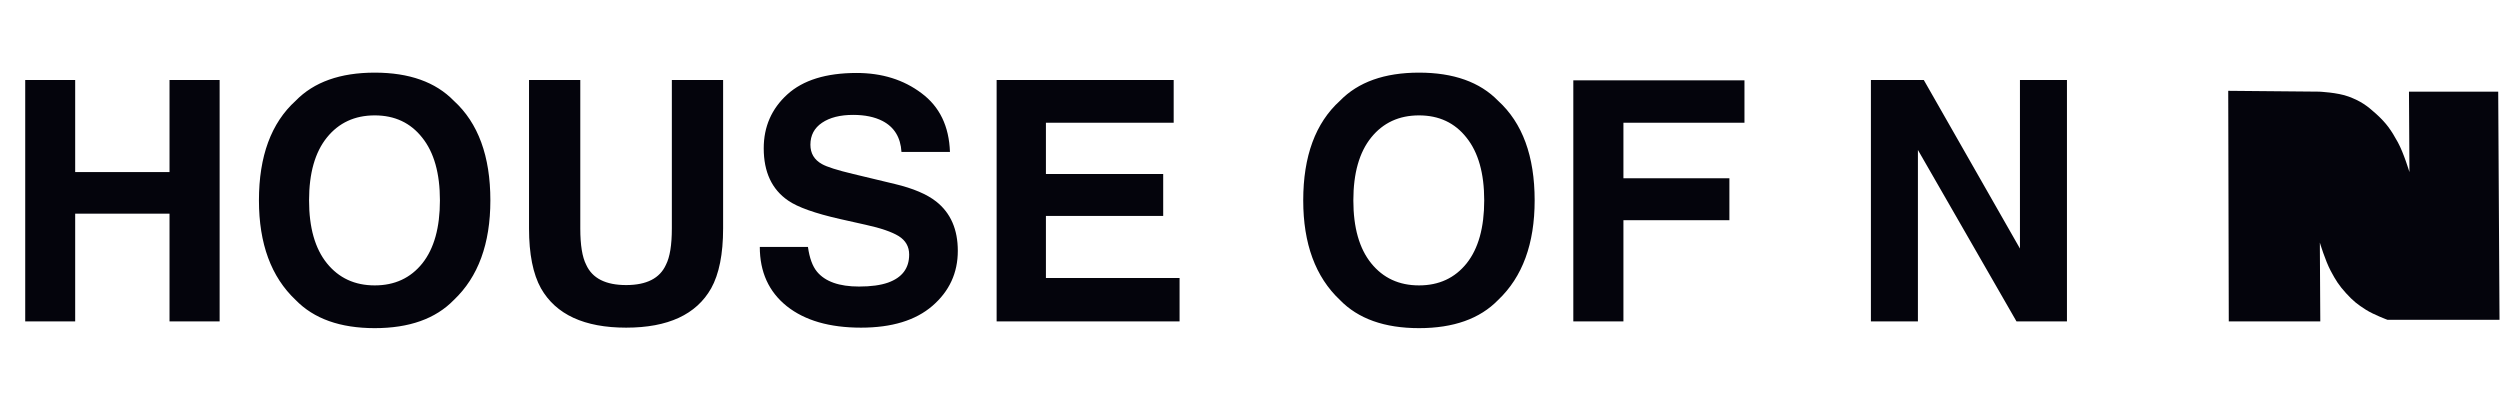
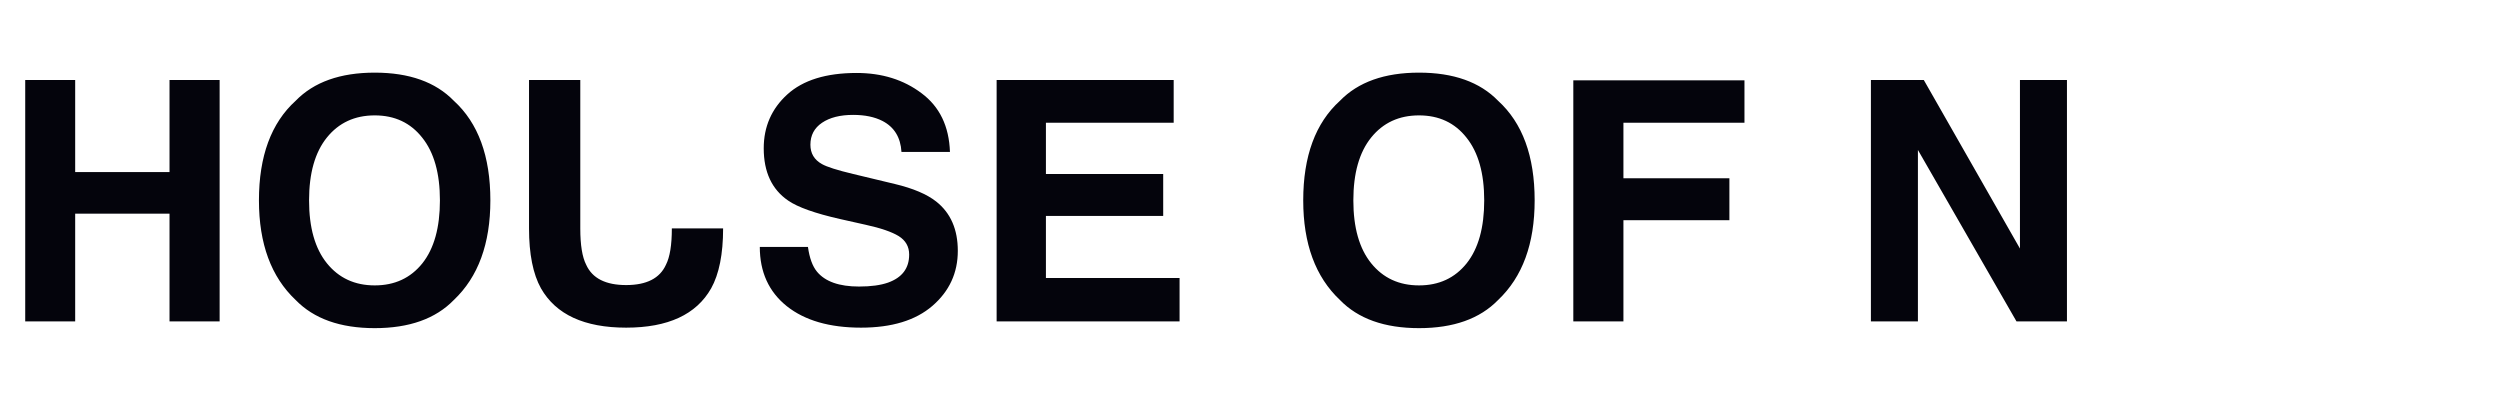
<svg xmlns="http://www.w3.org/2000/svg" width="477" height="78" viewBox="0 0 477 78" fill="none">
-   <path d="M32.344 61.328V40.766H14.344V61.328H4.812V15.266H14.344V32.828H32.344V15.266H41.906V61.328H32.344ZM71.5 62.609C64.917 62.609 59.885 60.818 56.406 57.234C51.74 52.839 49.406 46.505 49.406 38.234C49.406 29.797 51.74 23.463 56.406 19.234C59.885 15.651 64.917 13.859 71.5 13.859C78.083 13.859 83.115 15.651 86.594 19.234C91.24 23.463 93.562 29.797 93.562 38.234C93.562 46.505 91.24 52.839 86.594 57.234C83.115 60.818 78.083 62.609 71.5 62.609ZM80.594 50.234C82.823 47.422 83.938 43.422 83.938 38.234C83.938 33.068 82.812 29.078 80.562 26.266C78.333 23.432 75.312 22.016 71.5 22.016C67.688 22.016 64.646 23.422 62.375 26.234C60.104 29.047 58.969 33.047 58.969 38.234C58.969 43.422 60.104 47.422 62.375 50.234C64.646 53.047 67.688 54.453 71.5 54.453C75.312 54.453 78.344 53.047 80.594 50.234ZM128.188 43.578V15.266H137.969V43.578C137.969 48.474 137.208 52.286 135.688 55.016C132.854 60.016 127.448 62.516 119.469 62.516C111.49 62.516 106.073 60.016 103.219 55.016C101.698 52.286 100.938 48.474 100.938 43.578V15.266H110.719V43.578C110.719 46.745 111.094 49.057 111.844 50.516C113.01 53.099 115.552 54.391 119.469 54.391C123.365 54.391 125.896 53.099 127.062 50.516C127.812 49.057 128.188 46.745 128.188 43.578ZM163.906 54.672C166.177 54.672 168.021 54.422 169.438 53.922C172.125 52.964 173.469 51.182 173.469 48.578C173.469 47.057 172.802 45.88 171.469 45.047C170.135 44.234 168.042 43.516 165.188 42.891L160.312 41.797C155.521 40.714 152.208 39.536 150.375 38.266C147.271 36.141 145.719 32.818 145.719 28.297C145.719 24.172 147.219 20.745 150.219 18.016C153.219 15.287 157.625 13.922 163.438 13.922C168.292 13.922 172.427 15.213 175.844 17.797C179.281 20.359 181.083 24.088 181.25 28.984H172C171.833 26.213 170.625 24.245 168.375 23.078C166.875 22.307 165.01 21.922 162.781 21.922C160.302 21.922 158.323 22.422 156.844 23.422C155.365 24.422 154.625 25.818 154.625 27.609C154.625 29.255 155.354 30.484 156.812 31.297C157.75 31.838 159.75 32.474 162.812 33.203L170.75 35.109C174.229 35.943 176.854 37.057 178.625 38.453C181.375 40.62 182.75 43.755 182.75 47.859C182.75 52.068 181.135 55.568 177.906 58.359C174.698 61.13 170.156 62.516 164.281 62.516C158.281 62.516 153.562 61.151 150.125 58.422C146.688 55.672 144.969 51.901 144.969 47.109H154.156C154.448 49.214 155.021 50.786 155.875 51.828C157.438 53.724 160.115 54.672 163.906 54.672ZM221.938 41.203H199.562V53.047H225.062V61.328H190.156V15.266H223.938V23.422H199.562V33.203H221.938V41.203ZM270.75 62.609C264.167 62.609 259.135 60.818 255.656 57.234C250.99 52.839 248.656 46.505 248.656 38.234C248.656 29.797 250.99 23.463 255.656 19.234C259.135 15.651 264.167 13.859 270.75 13.859C277.333 13.859 282.365 15.651 285.844 19.234C290.49 23.463 292.812 29.797 292.812 38.234C292.812 46.505 290.49 52.839 285.844 57.234C282.365 60.818 277.333 62.609 270.75 62.609ZM279.844 50.234C282.073 47.422 283.188 43.422 283.188 38.234C283.188 33.068 282.062 29.078 279.812 26.266C277.583 23.432 274.562 22.016 270.75 22.016C266.938 22.016 263.896 23.422 261.625 26.234C259.354 29.047 258.219 33.047 258.219 38.234C258.219 43.422 259.354 47.422 261.625 50.234C263.896 53.047 266.938 54.453 270.75 54.453C274.562 54.453 277.594 53.047 279.844 50.234ZM332.844 23.422H309.75V34.016H329.969V42.016H309.75V61.328H300.188V15.328H332.844V23.422ZM394.375 61.328H384.75L365.938 28.609V61.328H356.969V15.266H367.062L385.406 47.422V15.266H394.375V61.328Z" fill="#04040C" />
-   <path d="M442.712 61.328H425.251L425.146 17.328L442.463 17.486C442.463 17.486 446.021 17.634 448.143 18.436C450.385 19.283 451.58 20.1 453.401 21.76C455.325 23.514 456.221 24.796 457.506 27.141C458.643 29.217 459.721 32.839 459.721 32.839L459.633 17.486H476.659L476.907 61.012H455.516C455.516 61.012 452.934 60.057 451.431 59.112C449.812 58.095 448.946 57.391 447.629 55.947C446.281 54.468 445.653 53.476 444.695 51.673C443.646 49.701 442.627 46.292 442.627 46.292L442.712 61.328Z" fill="#04040C" />
+   <path d="M32.344 61.328V40.766H14.344V61.328H4.812V15.266H14.344V32.828H32.344V15.266H41.906V61.328H32.344ZM71.5 62.609C64.917 62.609 59.885 60.818 56.406 57.234C51.74 52.839 49.406 46.505 49.406 38.234C49.406 29.797 51.74 23.463 56.406 19.234C59.885 15.651 64.917 13.859 71.5 13.859C78.083 13.859 83.115 15.651 86.594 19.234C91.24 23.463 93.562 29.797 93.562 38.234C93.562 46.505 91.24 52.839 86.594 57.234C83.115 60.818 78.083 62.609 71.5 62.609ZM80.594 50.234C82.823 47.422 83.938 43.422 83.938 38.234C83.938 33.068 82.812 29.078 80.562 26.266C78.333 23.432 75.312 22.016 71.5 22.016C67.688 22.016 64.646 23.422 62.375 26.234C60.104 29.047 58.969 33.047 58.969 38.234C58.969 43.422 60.104 47.422 62.375 50.234C64.646 53.047 67.688 54.453 71.5 54.453C75.312 54.453 78.344 53.047 80.594 50.234ZM128.188 43.578H137.969V43.578C137.969 48.474 137.208 52.286 135.688 55.016C132.854 60.016 127.448 62.516 119.469 62.516C111.49 62.516 106.073 60.016 103.219 55.016C101.698 52.286 100.938 48.474 100.938 43.578V15.266H110.719V43.578C110.719 46.745 111.094 49.057 111.844 50.516C113.01 53.099 115.552 54.391 119.469 54.391C123.365 54.391 125.896 53.099 127.062 50.516C127.812 49.057 128.188 46.745 128.188 43.578ZM163.906 54.672C166.177 54.672 168.021 54.422 169.438 53.922C172.125 52.964 173.469 51.182 173.469 48.578C173.469 47.057 172.802 45.88 171.469 45.047C170.135 44.234 168.042 43.516 165.188 42.891L160.312 41.797C155.521 40.714 152.208 39.536 150.375 38.266C147.271 36.141 145.719 32.818 145.719 28.297C145.719 24.172 147.219 20.745 150.219 18.016C153.219 15.287 157.625 13.922 163.438 13.922C168.292 13.922 172.427 15.213 175.844 17.797C179.281 20.359 181.083 24.088 181.25 28.984H172C171.833 26.213 170.625 24.245 168.375 23.078C166.875 22.307 165.01 21.922 162.781 21.922C160.302 21.922 158.323 22.422 156.844 23.422C155.365 24.422 154.625 25.818 154.625 27.609C154.625 29.255 155.354 30.484 156.812 31.297C157.75 31.838 159.75 32.474 162.812 33.203L170.75 35.109C174.229 35.943 176.854 37.057 178.625 38.453C181.375 40.62 182.75 43.755 182.75 47.859C182.75 52.068 181.135 55.568 177.906 58.359C174.698 61.13 170.156 62.516 164.281 62.516C158.281 62.516 153.562 61.151 150.125 58.422C146.688 55.672 144.969 51.901 144.969 47.109H154.156C154.448 49.214 155.021 50.786 155.875 51.828C157.438 53.724 160.115 54.672 163.906 54.672ZM221.938 41.203H199.562V53.047H225.062V61.328H190.156V15.266H223.938V23.422H199.562V33.203H221.938V41.203ZM270.75 62.609C264.167 62.609 259.135 60.818 255.656 57.234C250.99 52.839 248.656 46.505 248.656 38.234C248.656 29.797 250.99 23.463 255.656 19.234C259.135 15.651 264.167 13.859 270.75 13.859C277.333 13.859 282.365 15.651 285.844 19.234C290.49 23.463 292.812 29.797 292.812 38.234C292.812 46.505 290.49 52.839 285.844 57.234C282.365 60.818 277.333 62.609 270.75 62.609ZM279.844 50.234C282.073 47.422 283.188 43.422 283.188 38.234C283.188 33.068 282.062 29.078 279.812 26.266C277.583 23.432 274.562 22.016 270.75 22.016C266.938 22.016 263.896 23.422 261.625 26.234C259.354 29.047 258.219 33.047 258.219 38.234C258.219 43.422 259.354 47.422 261.625 50.234C263.896 53.047 266.938 54.453 270.75 54.453C274.562 54.453 277.594 53.047 279.844 50.234ZM332.844 23.422H309.75V34.016H329.969V42.016H309.75V61.328H300.188V15.328H332.844V23.422ZM394.375 61.328H384.75L365.938 28.609V61.328H356.969V15.266H367.062L385.406 47.422V15.266H394.375V61.328Z" fill="#04040C" />
</svg>